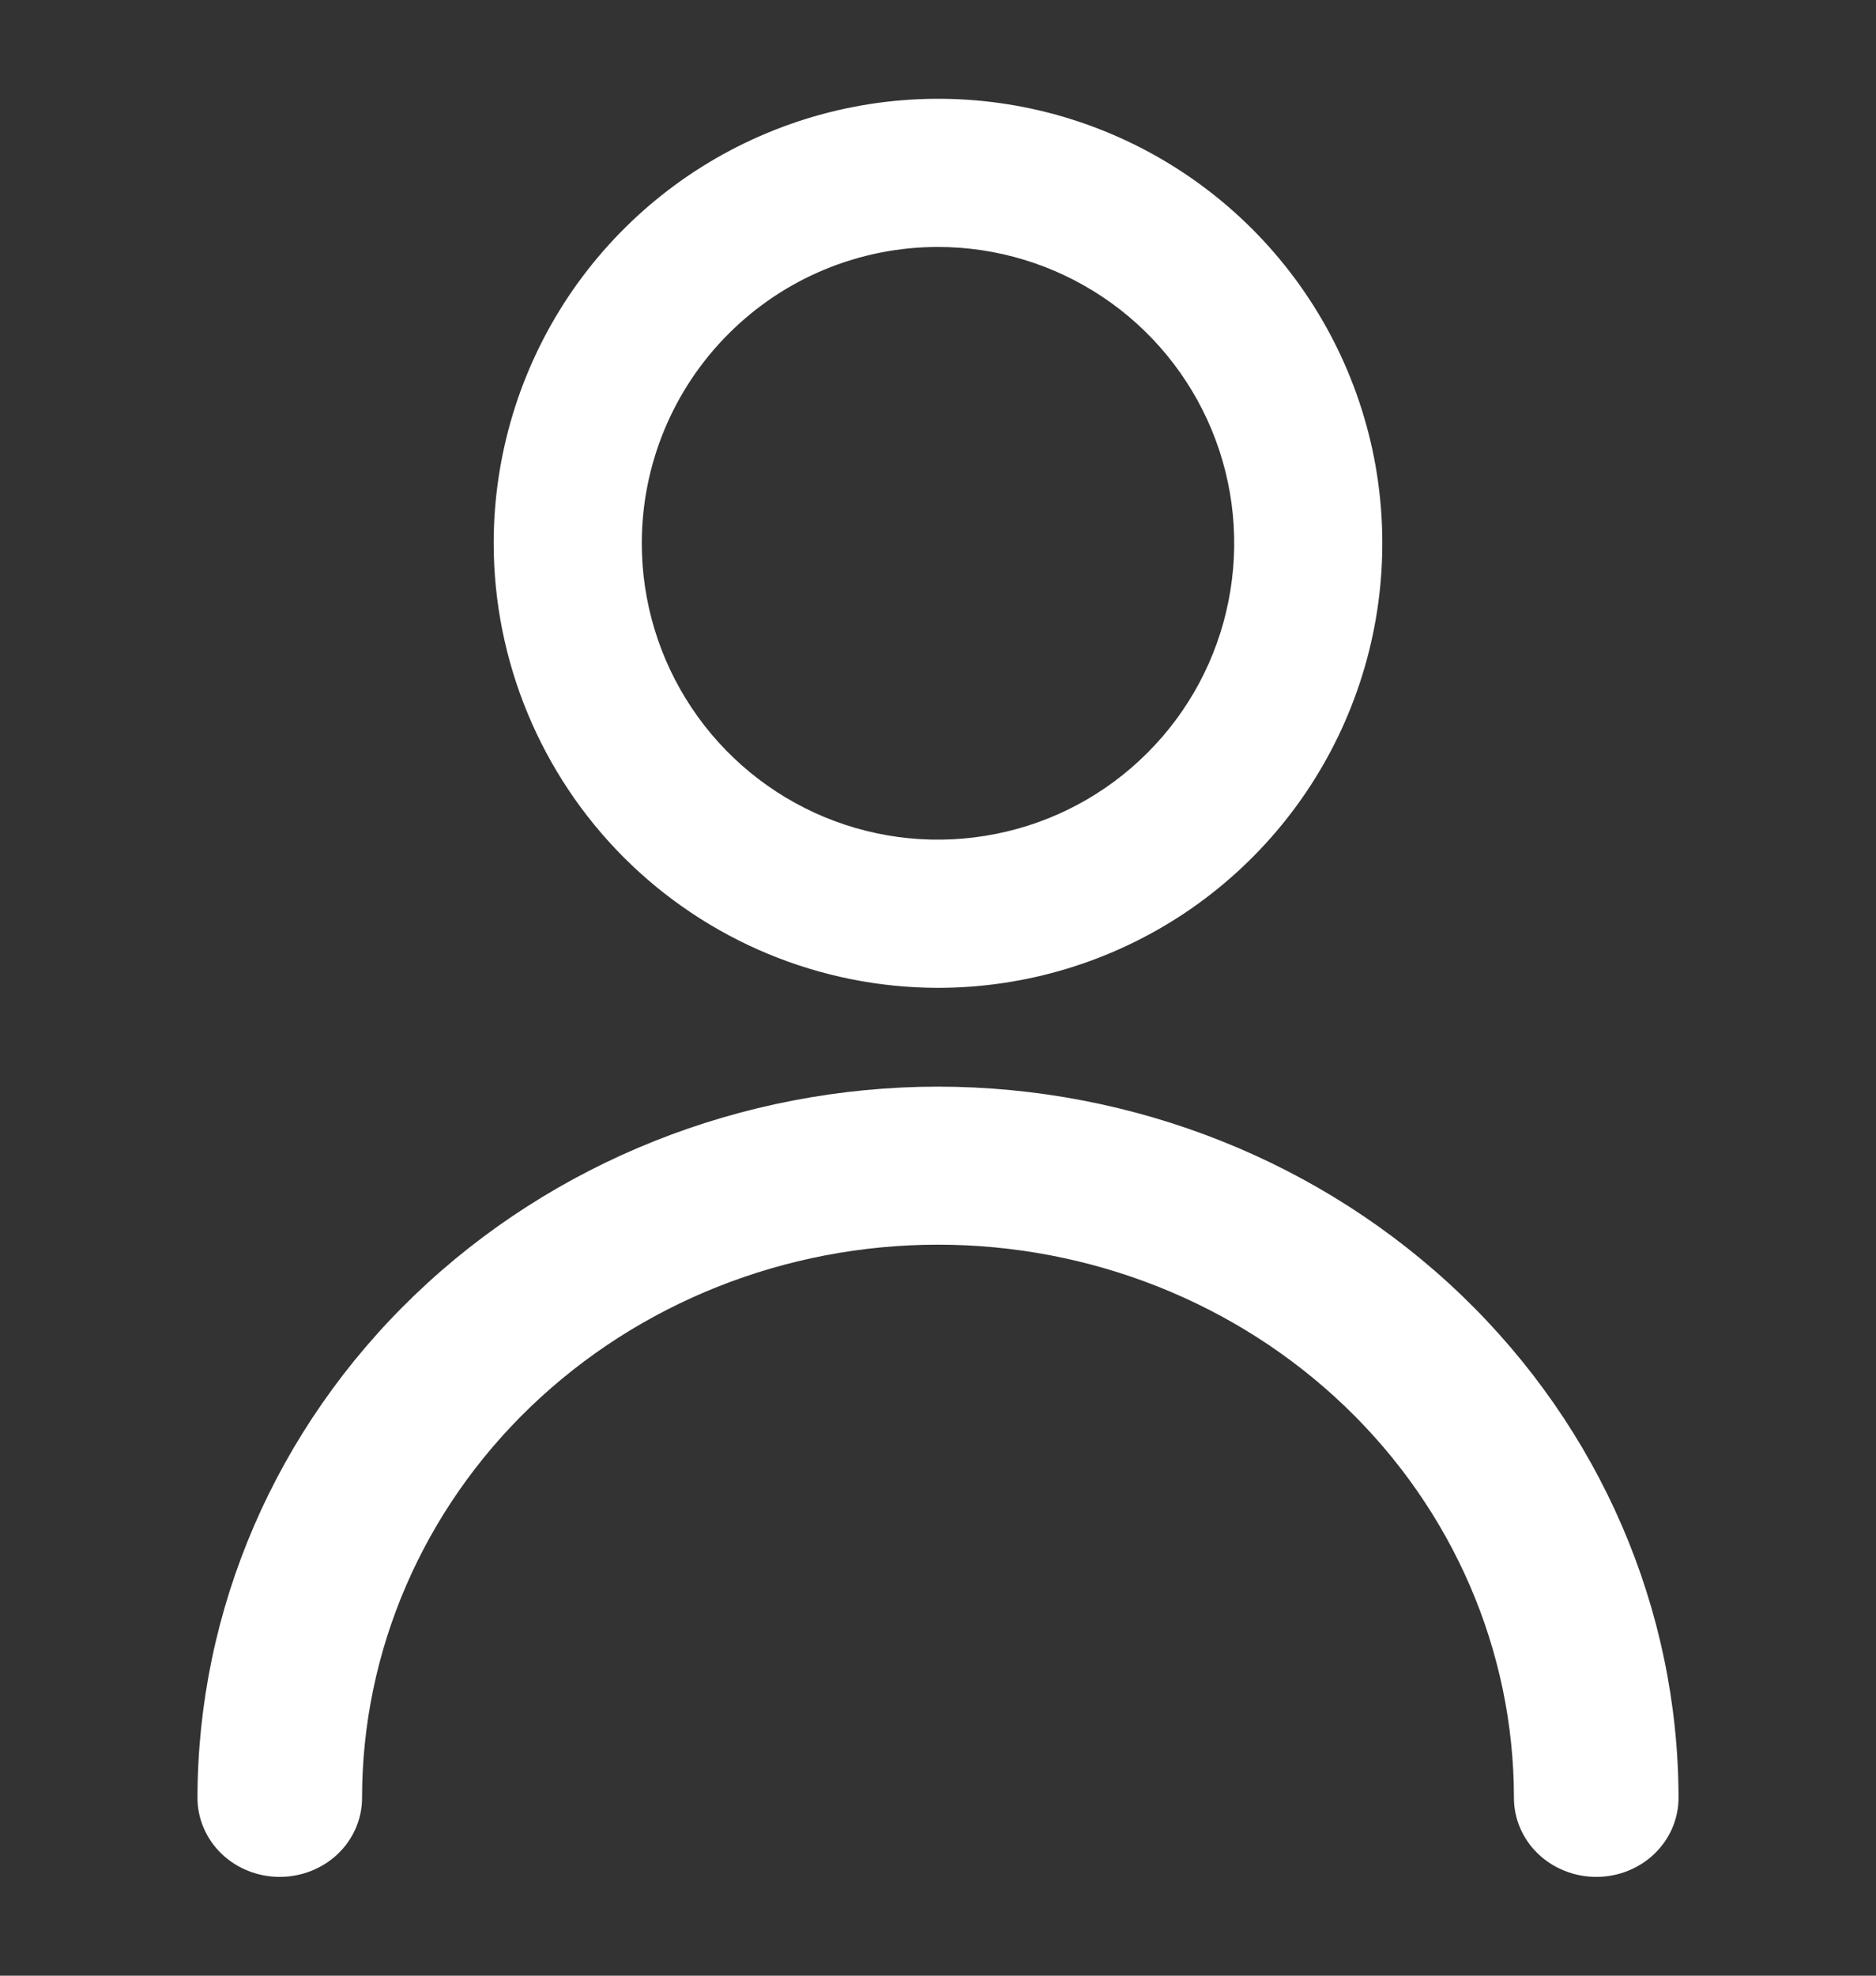
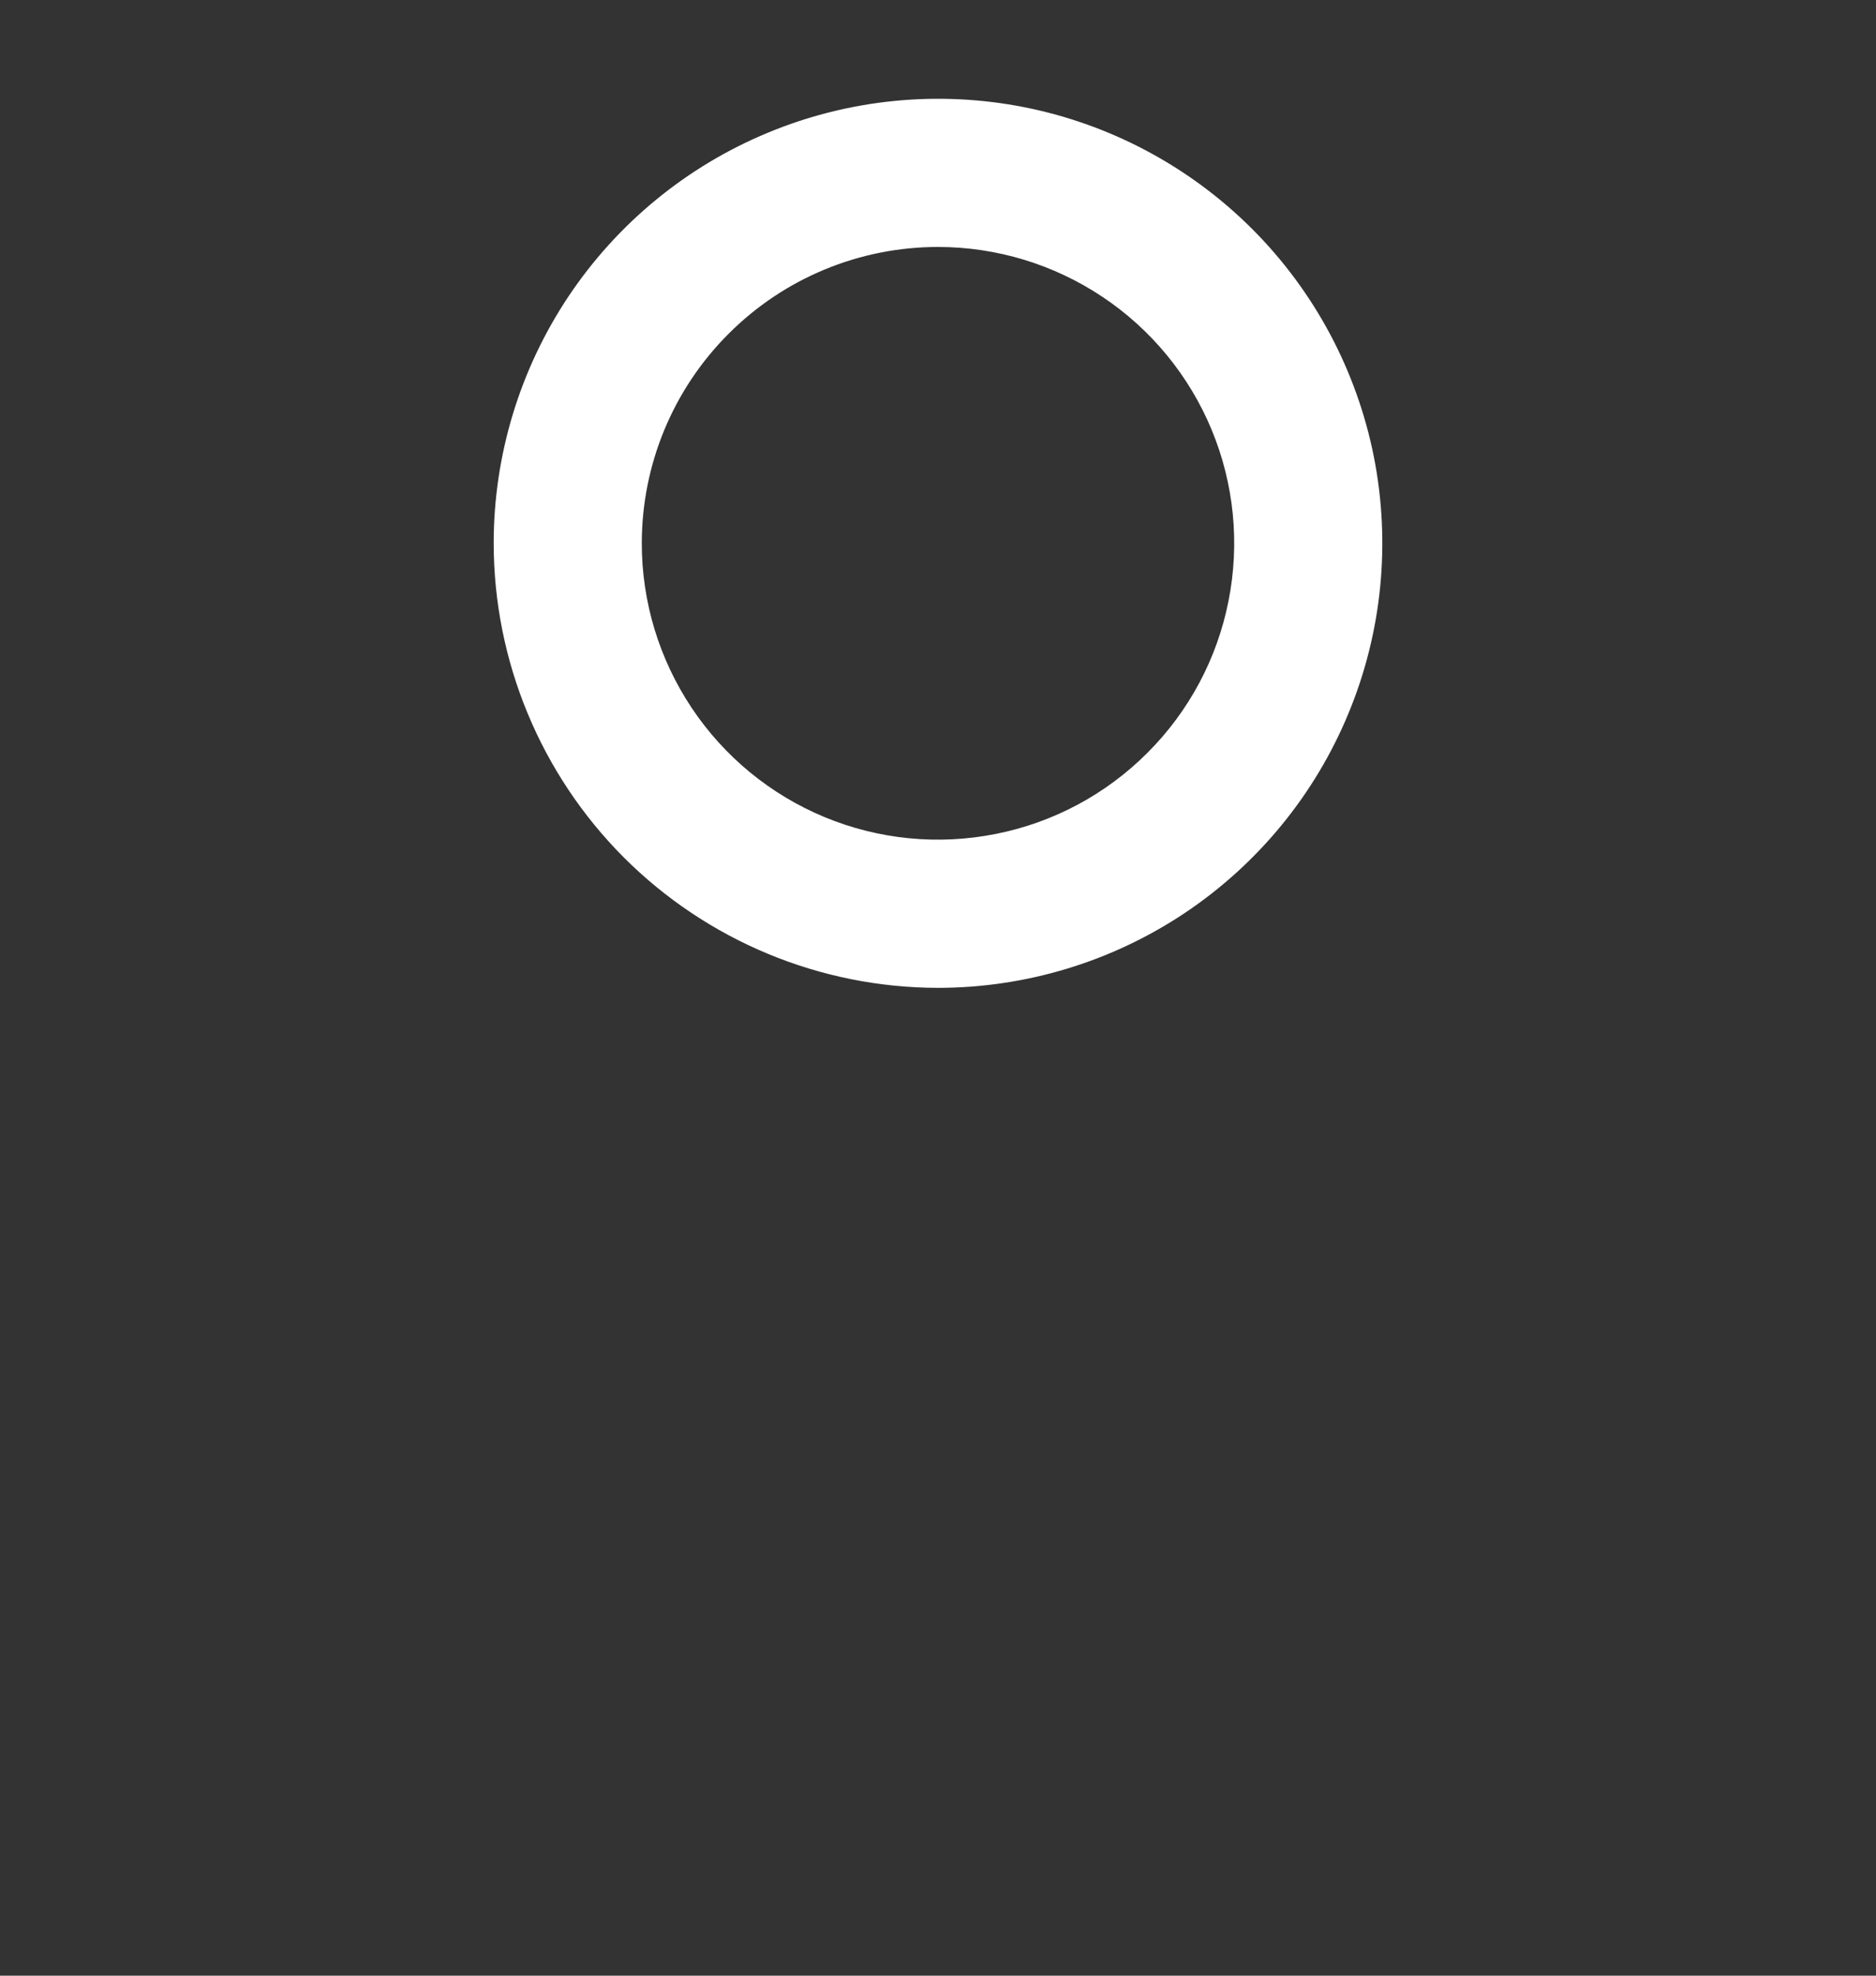
<svg xmlns="http://www.w3.org/2000/svg" width="19" height="20" viewBox="0 0 19 20" fill="none">
  <rect x="0" y="0" width="19" height="20" fill="#333333" stroke="none" />
  <path d="M9.5 10C10.39 10 11.26 9.736 12 9.242C12.74 8.747 13.317 8.044 13.657 7.222C13.998 6.4 14.087 5.495 13.914 4.622C13.74 3.749 13.311 2.947 12.682 2.318C12.053 1.689 11.251 1.26 10.378 1.086C9.505 0.913 8.6 1.002 7.778 1.343C6.956 1.683 6.253 2.26 5.758 3C5.264 3.74 5 4.61 5 5.5C5.001 6.693 5.476 7.837 6.319 8.681C7.163 9.524 8.307 9.999 9.5 10ZM9.5 2.5C10.093 2.5 10.673 2.676 11.167 3.006C11.66 3.335 12.045 3.804 12.272 4.352C12.499 4.9 12.558 5.503 12.442 6.085C12.327 6.667 12.041 7.202 11.621 7.621C11.202 8.041 10.667 8.327 10.085 8.442C9.503 8.558 8.9 8.499 8.352 8.272C7.804 8.045 7.335 7.66 7.006 7.167C6.676 6.673 6.5 6.093 6.5 5.5C6.5 4.704 6.816 3.941 7.379 3.379C7.941 2.816 8.704 2.5 9.5 2.5Z" fill="white" />
-   <path d="M9.5 11C7.512 11.002 5.605 11.761 4.199 13.111C2.793 14.461 2.002 16.291 2 18.2C2 18.412 2.088 18.616 2.244 18.766C2.4 18.916 2.612 19 2.833 19C3.054 19 3.266 18.916 3.423 18.766C3.579 18.616 3.667 18.412 3.667 18.2C3.667 16.715 4.281 15.29 5.375 14.24C6.469 13.19 7.953 12.6 9.5 12.6C11.047 12.6 12.531 13.19 13.625 14.24C14.719 15.29 15.333 16.715 15.333 18.2C15.333 18.412 15.421 18.616 15.577 18.766C15.734 18.916 15.946 19 16.167 19C16.388 19 16.6 18.916 16.756 18.766C16.912 18.616 17 18.412 17 18.2C16.998 16.291 16.207 14.461 14.801 13.111C13.395 11.761 11.489 11.002 9.5 11Z" fill="white" />
</svg>